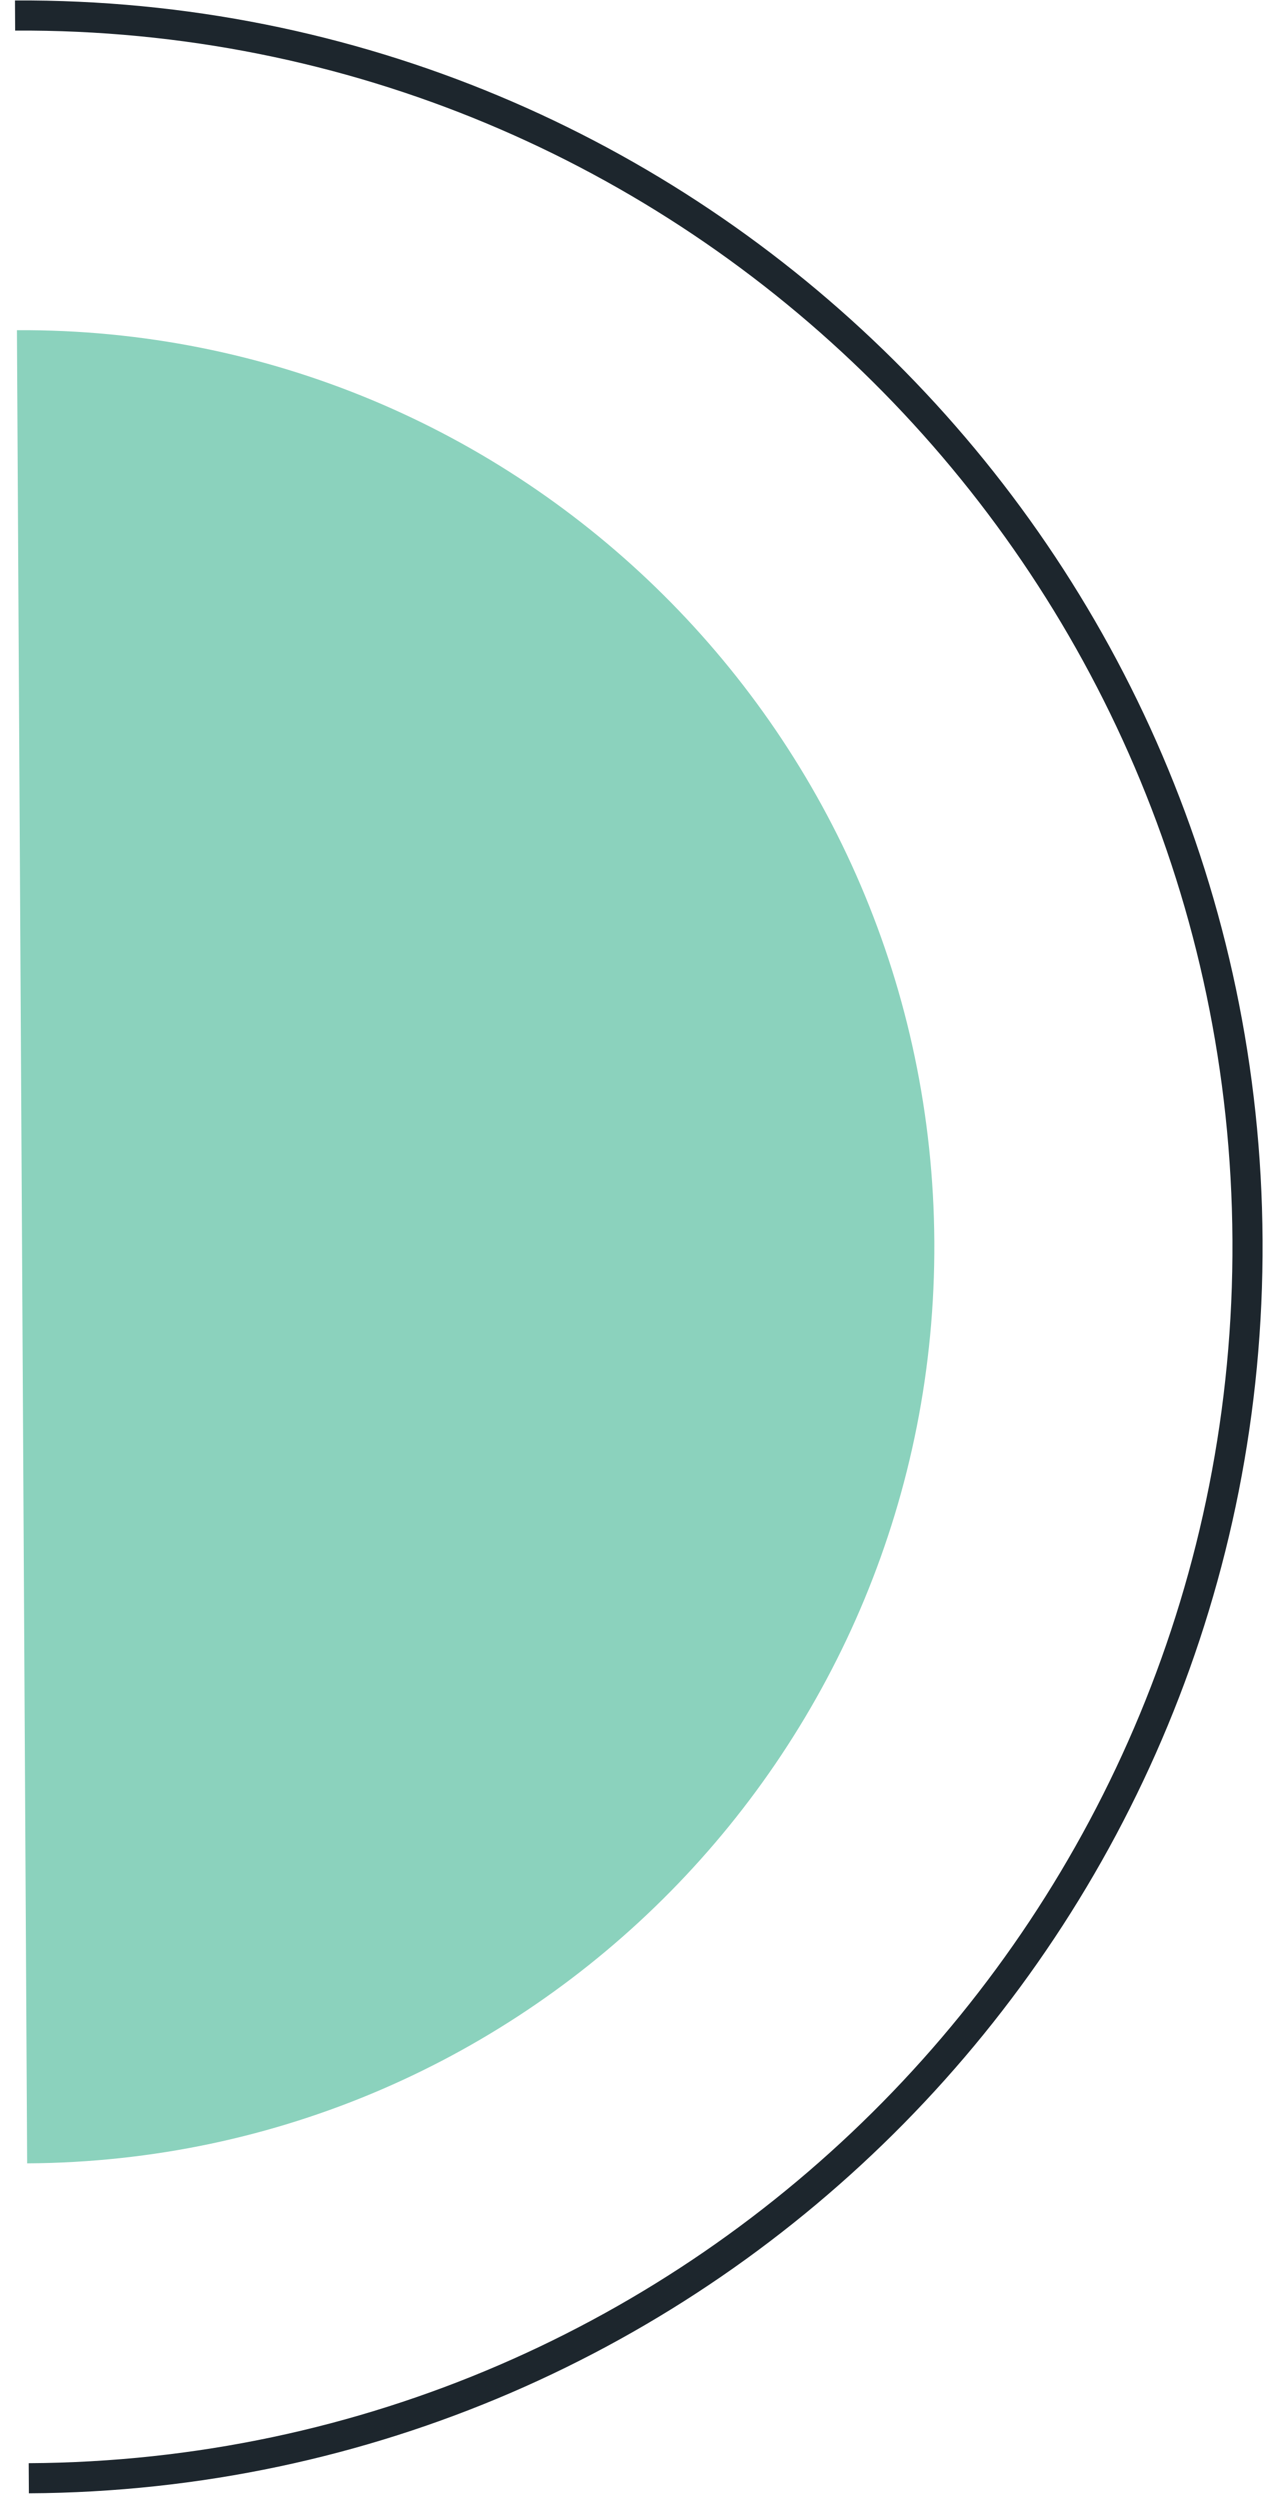
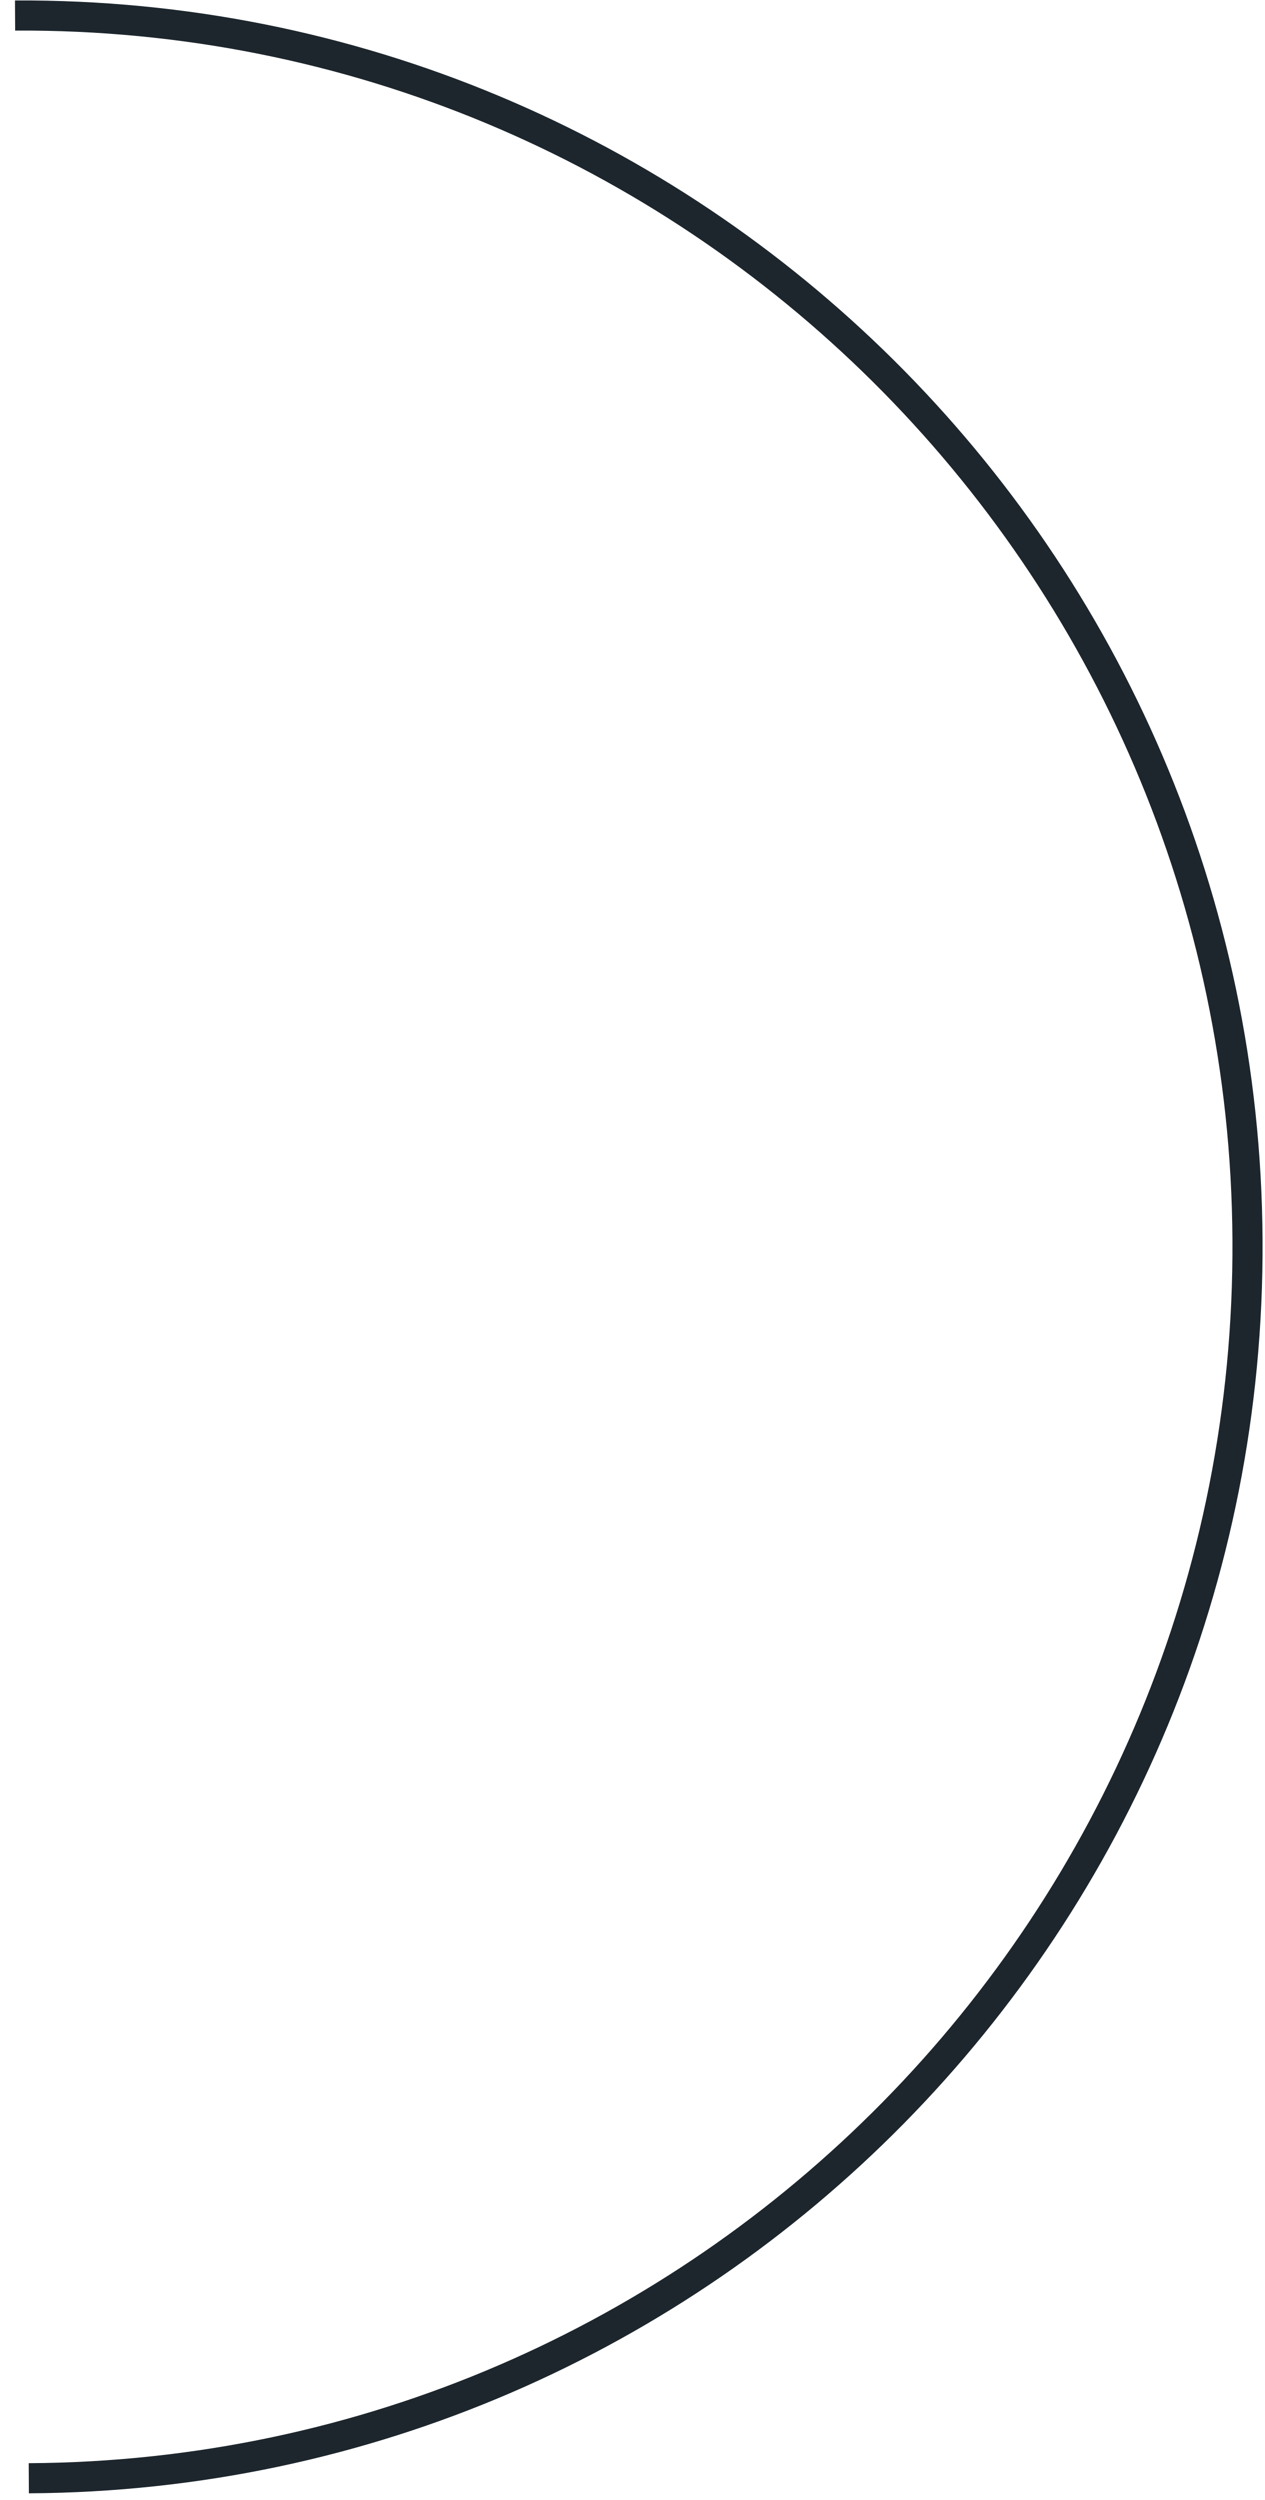
<svg xmlns="http://www.w3.org/2000/svg" width="84" height="166" viewBox="0 0 84 166" fill="none">
  <path d="M1.912 164.54C46.855 164.291 83.085 127.477 82.838 82.328C82.591 37.178 45.944 0.783 1 1.031" stroke="#1D262D" stroke-width="2" stroke-miterlimit="10" />
-   <path d="M1.124 21.922C34.588 21.735 61.857 48.834 62.042 82.436C62.228 116.053 35.252 143.447 1.803 143.633L1.124 21.922Z" fill="#8BD2BD" />
</svg>